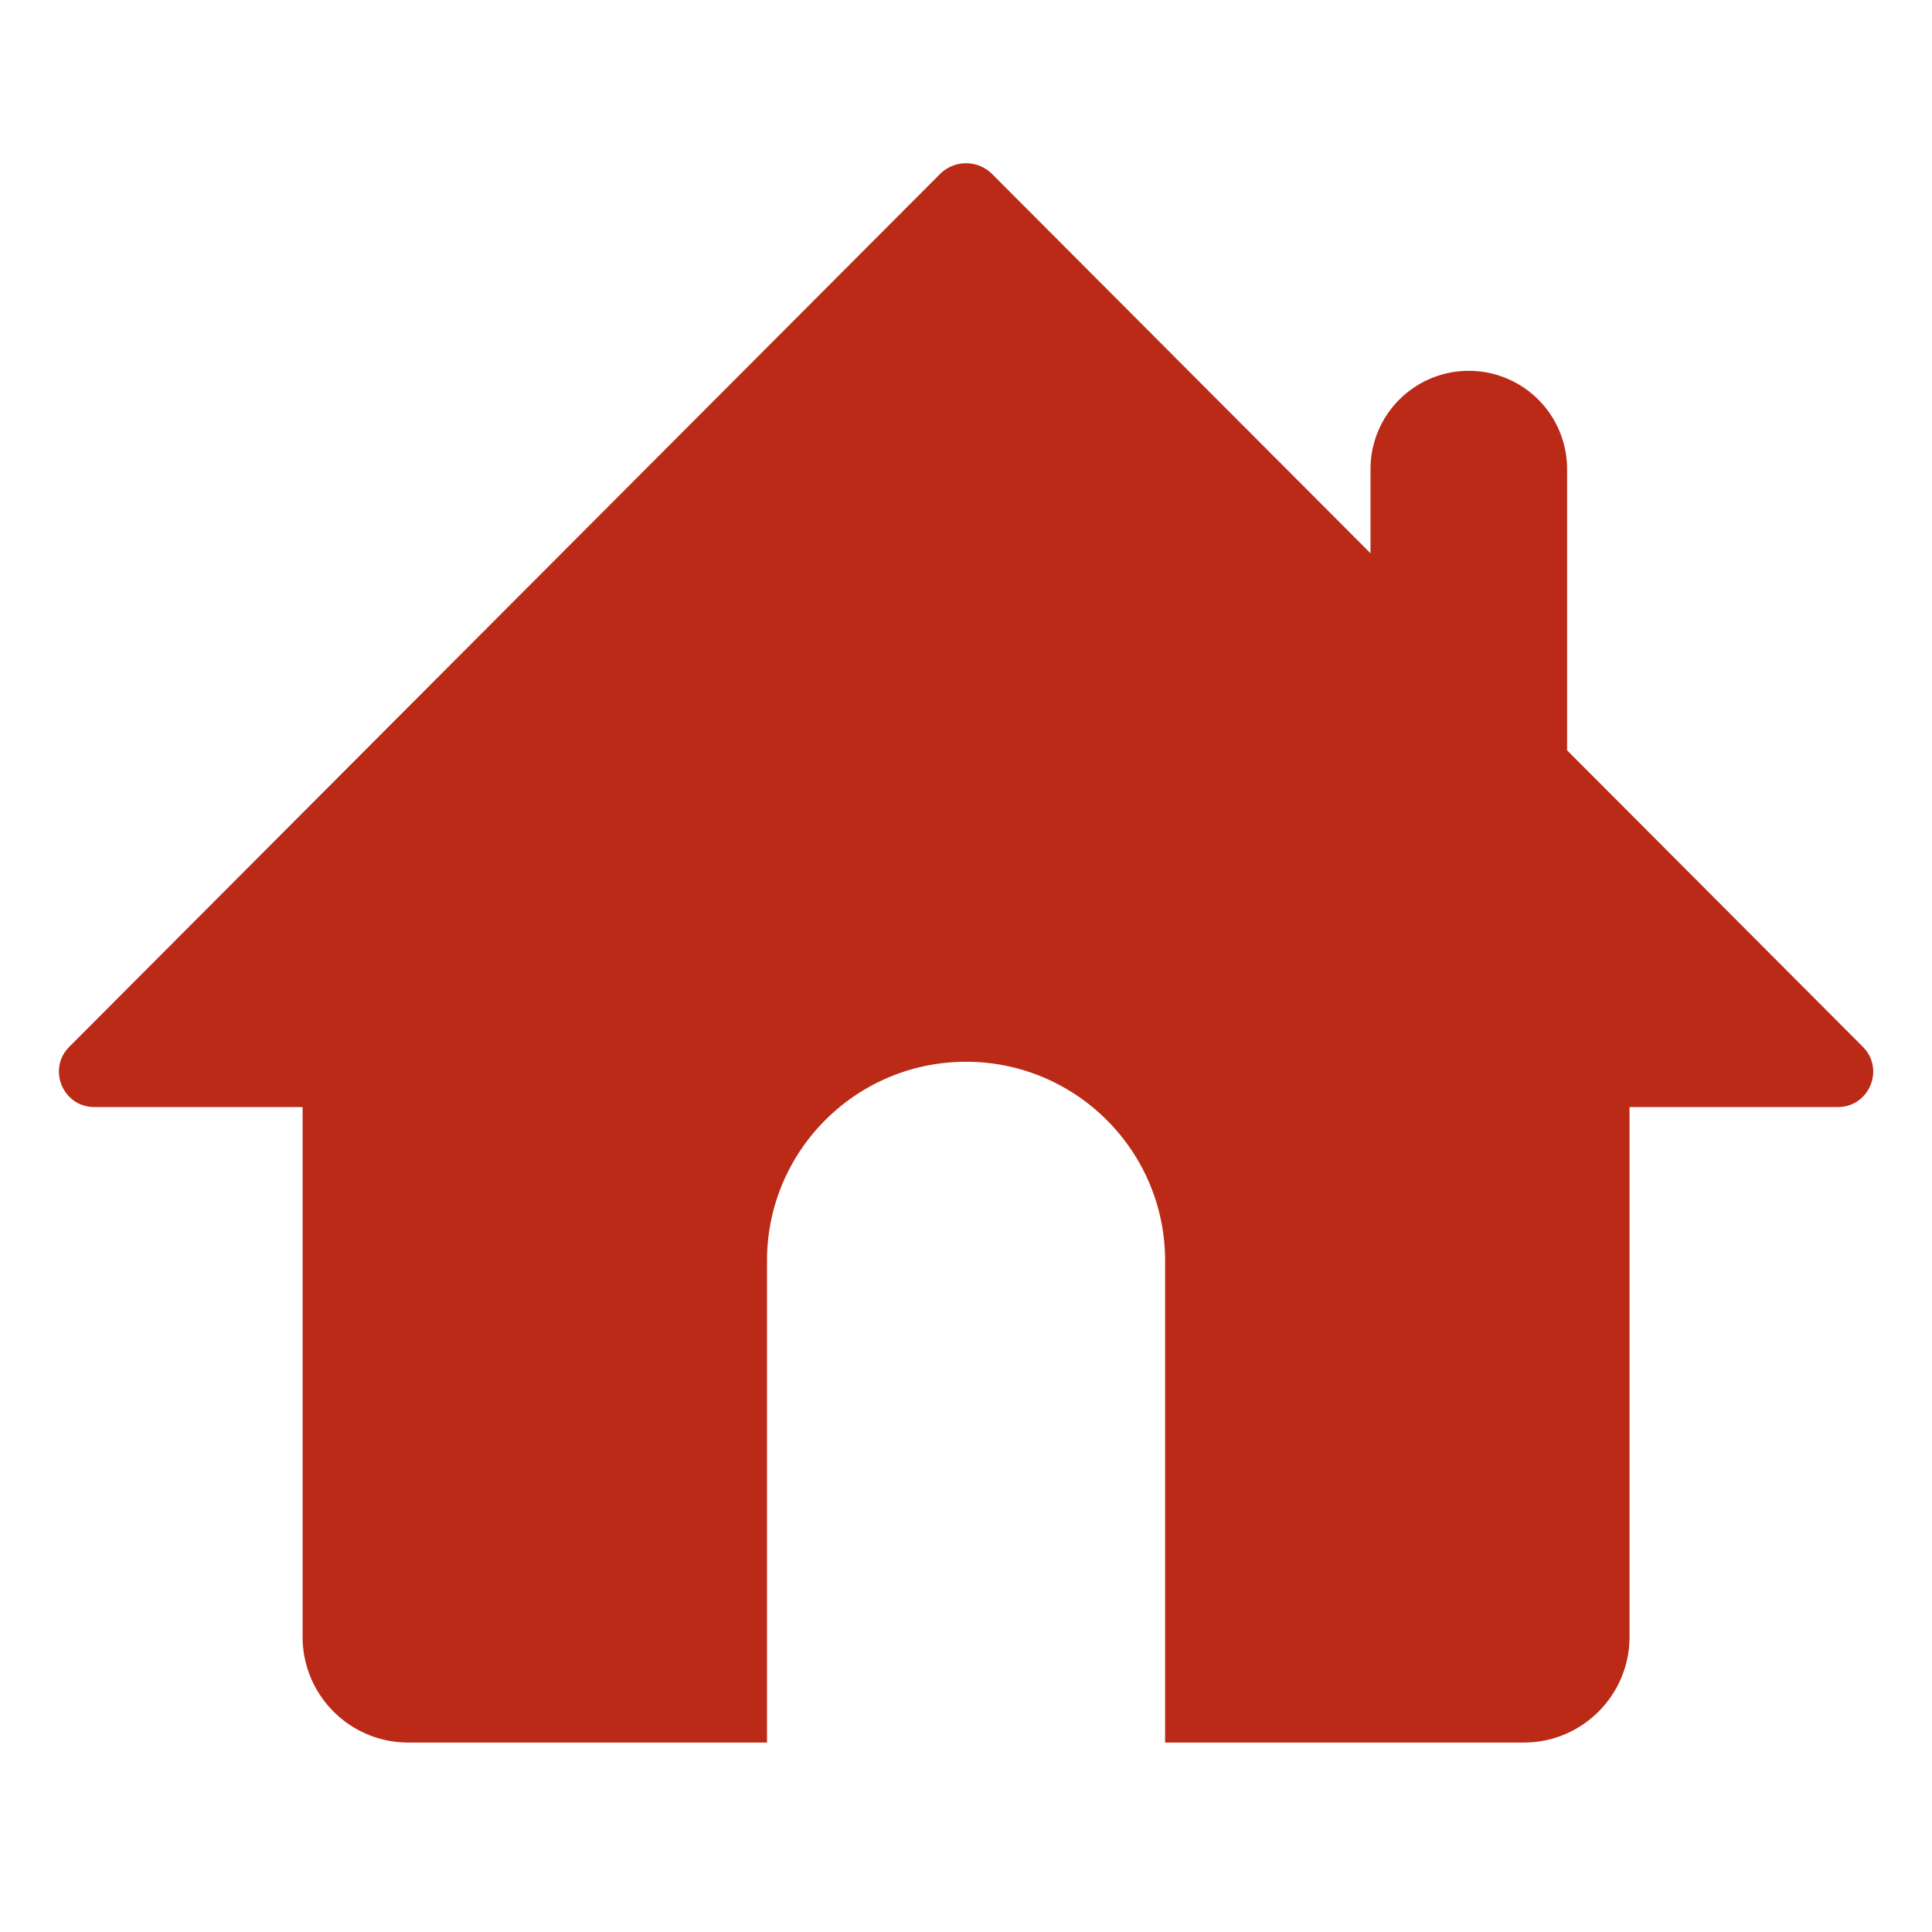
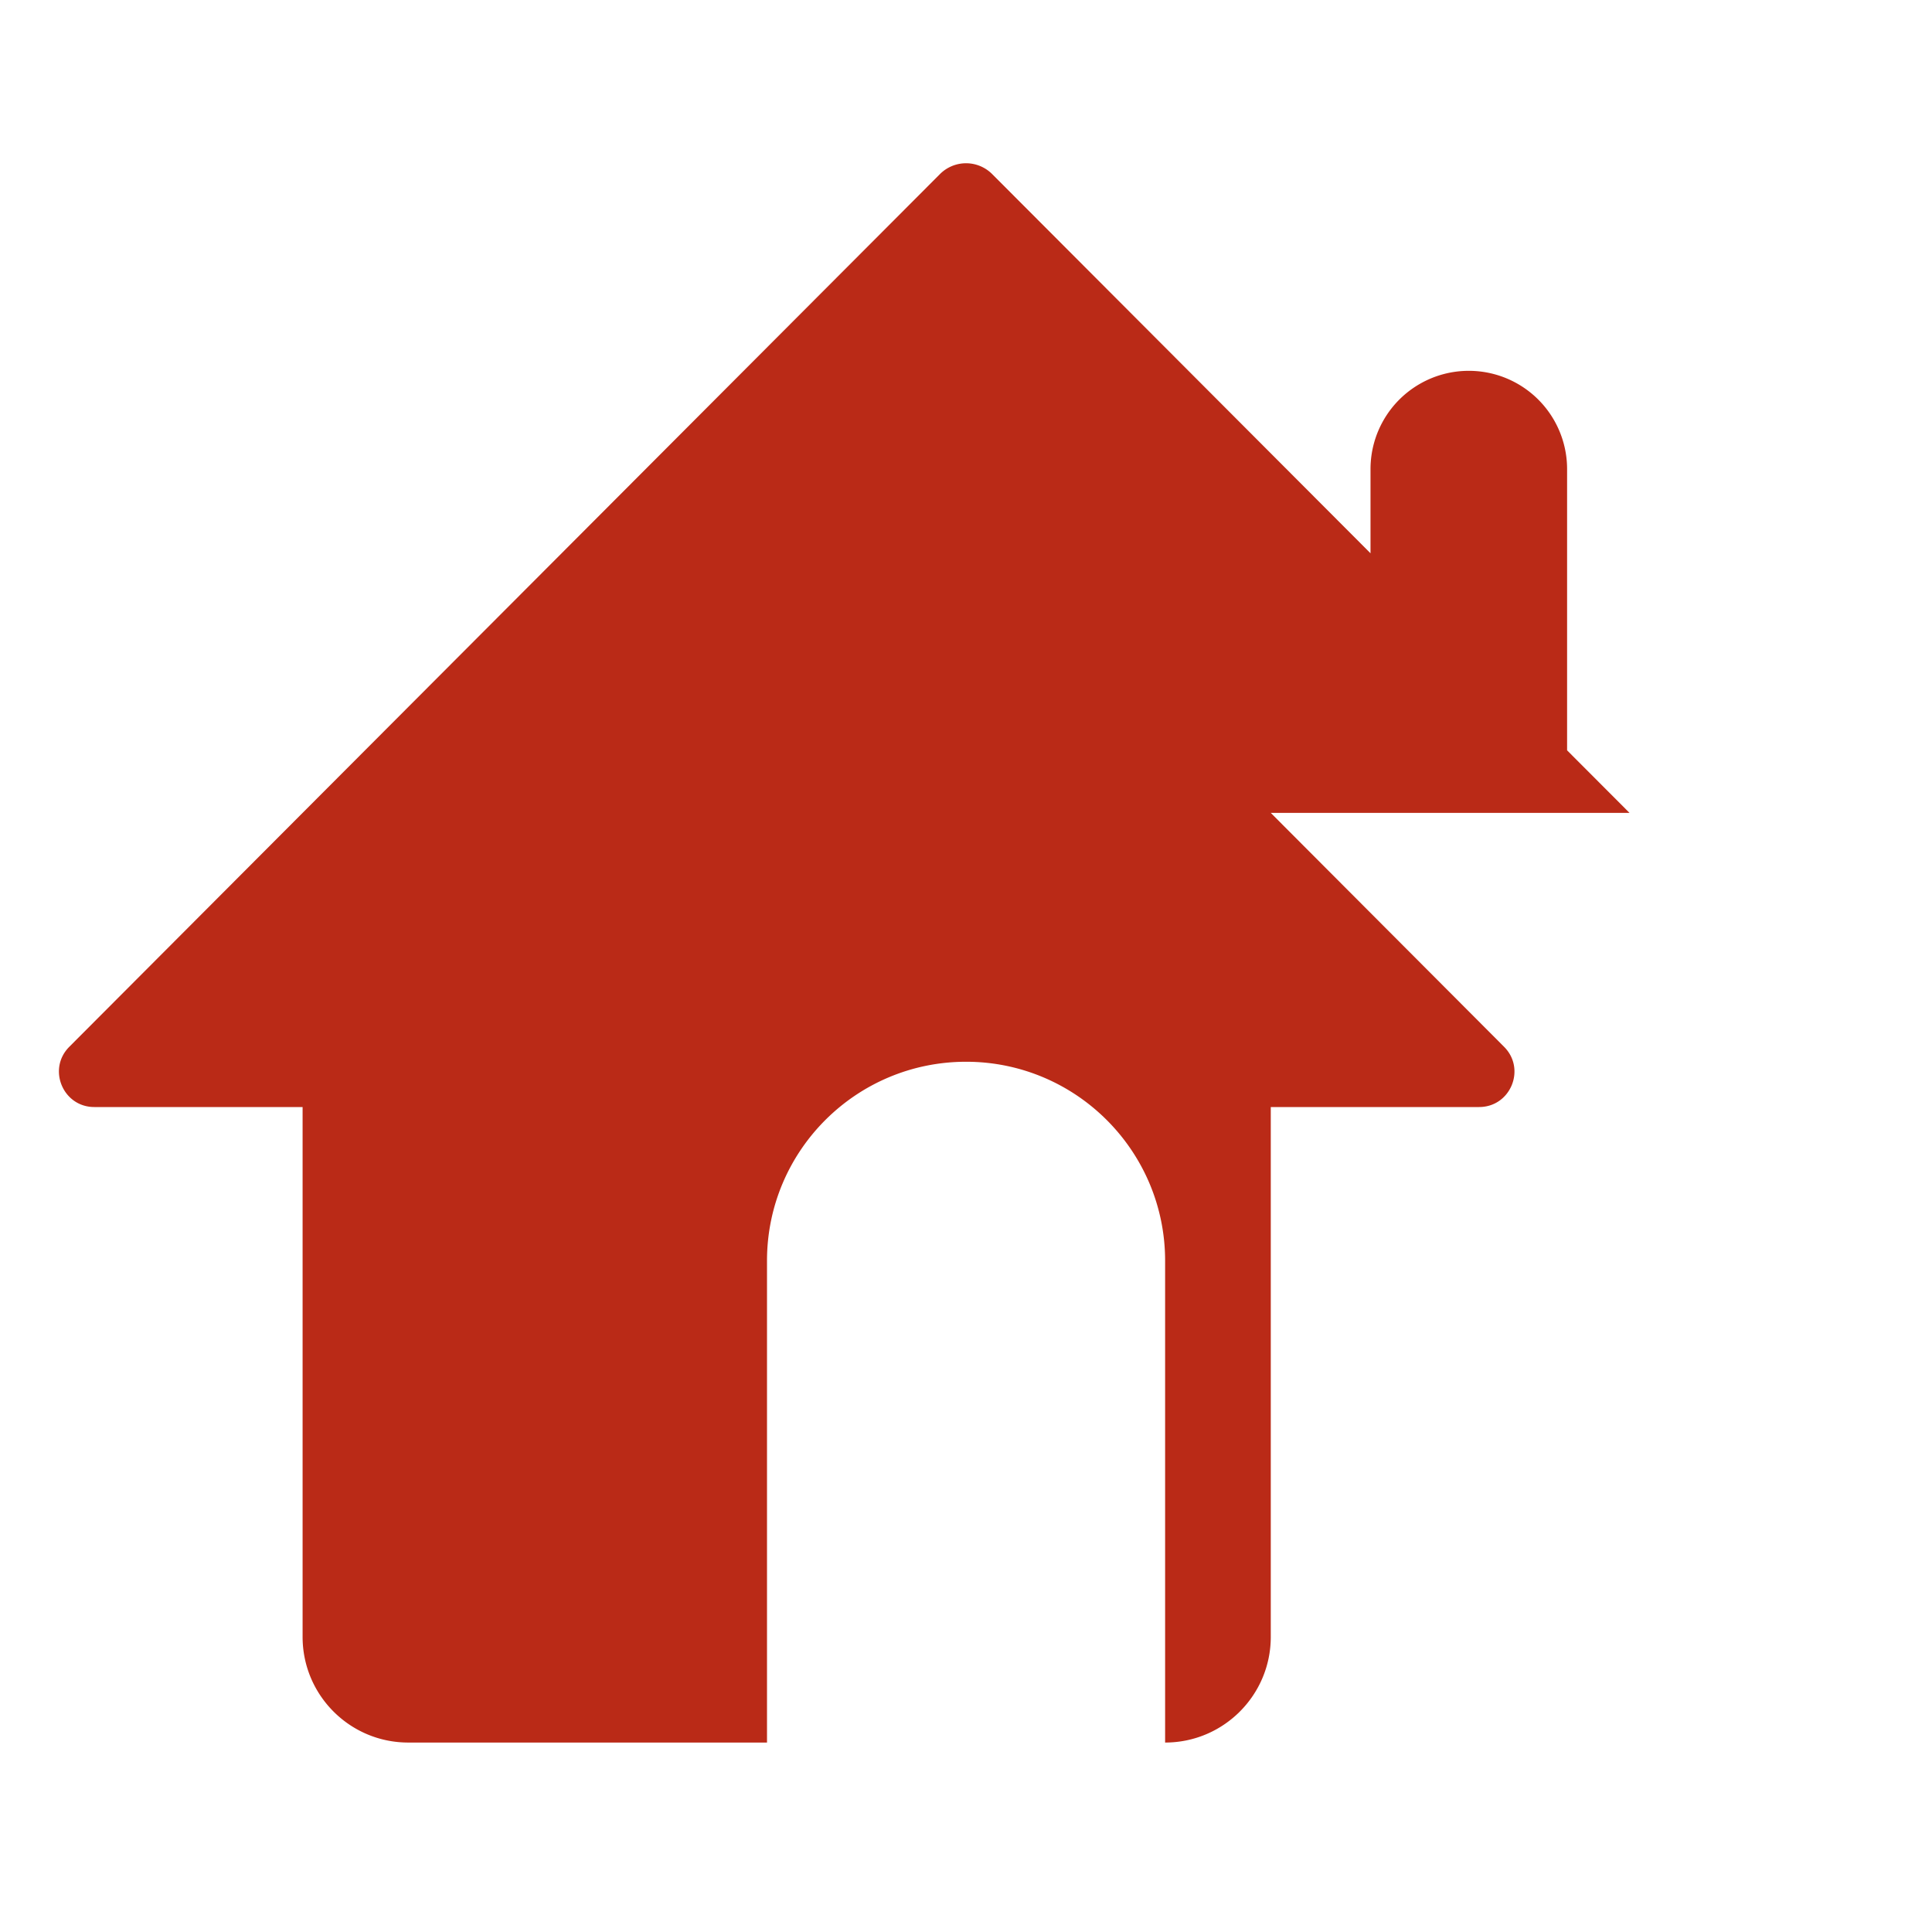
<svg xmlns="http://www.w3.org/2000/svg" t="1723959840038" class="icon" viewBox="0 0 1024 1024" version="1.1" p-id="6376" width="16" height="16">
-   <path d="M863.68 430.848l-33.088-33.152V248.64a52.096 52.096 0 0 0-104.192 0v44.608l-200.512-200.96a19.546 19.546 0 0 0-27.712 0l-337.792 338.56L36.736 554.816c-11.776 11.776-3.392 31.936 13.248 31.936h110.4v280.832c0 30.912 25.088 56 56 56h190.144v-255.36c0-58.24 47.232-105.472 105.536-105.472 29.12 0 55.488 11.84 74.56 30.912s30.912 45.44 30.912 74.56v255.36h190.144c30.912 0 56-25.088 56-56V586.752h110.4c16.704 0 25.024-20.16 13.248-31.936l-123.648-123.968z" fill="#BA2A17" p-id="6377" />
+   <path d="M863.68 430.848l-33.088-33.152V248.64a52.096 52.096 0 0 0-104.192 0v44.608l-200.512-200.96a19.546 19.546 0 0 0-27.712 0l-337.792 338.56L36.736 554.816c-11.776 11.776-3.392 31.936 13.248 31.936h110.4v280.832c0 30.912 25.088 56 56 56h190.144v-255.36c0-58.24 47.232-105.472 105.536-105.472 29.12 0 55.488 11.84 74.56 30.912s30.912 45.44 30.912 74.56v255.36c30.912 0 56-25.088 56-56V586.752h110.4c16.704 0 25.024-20.16 13.248-31.936l-123.648-123.968z" fill="#BA2A17" p-id="6377" />
</svg>